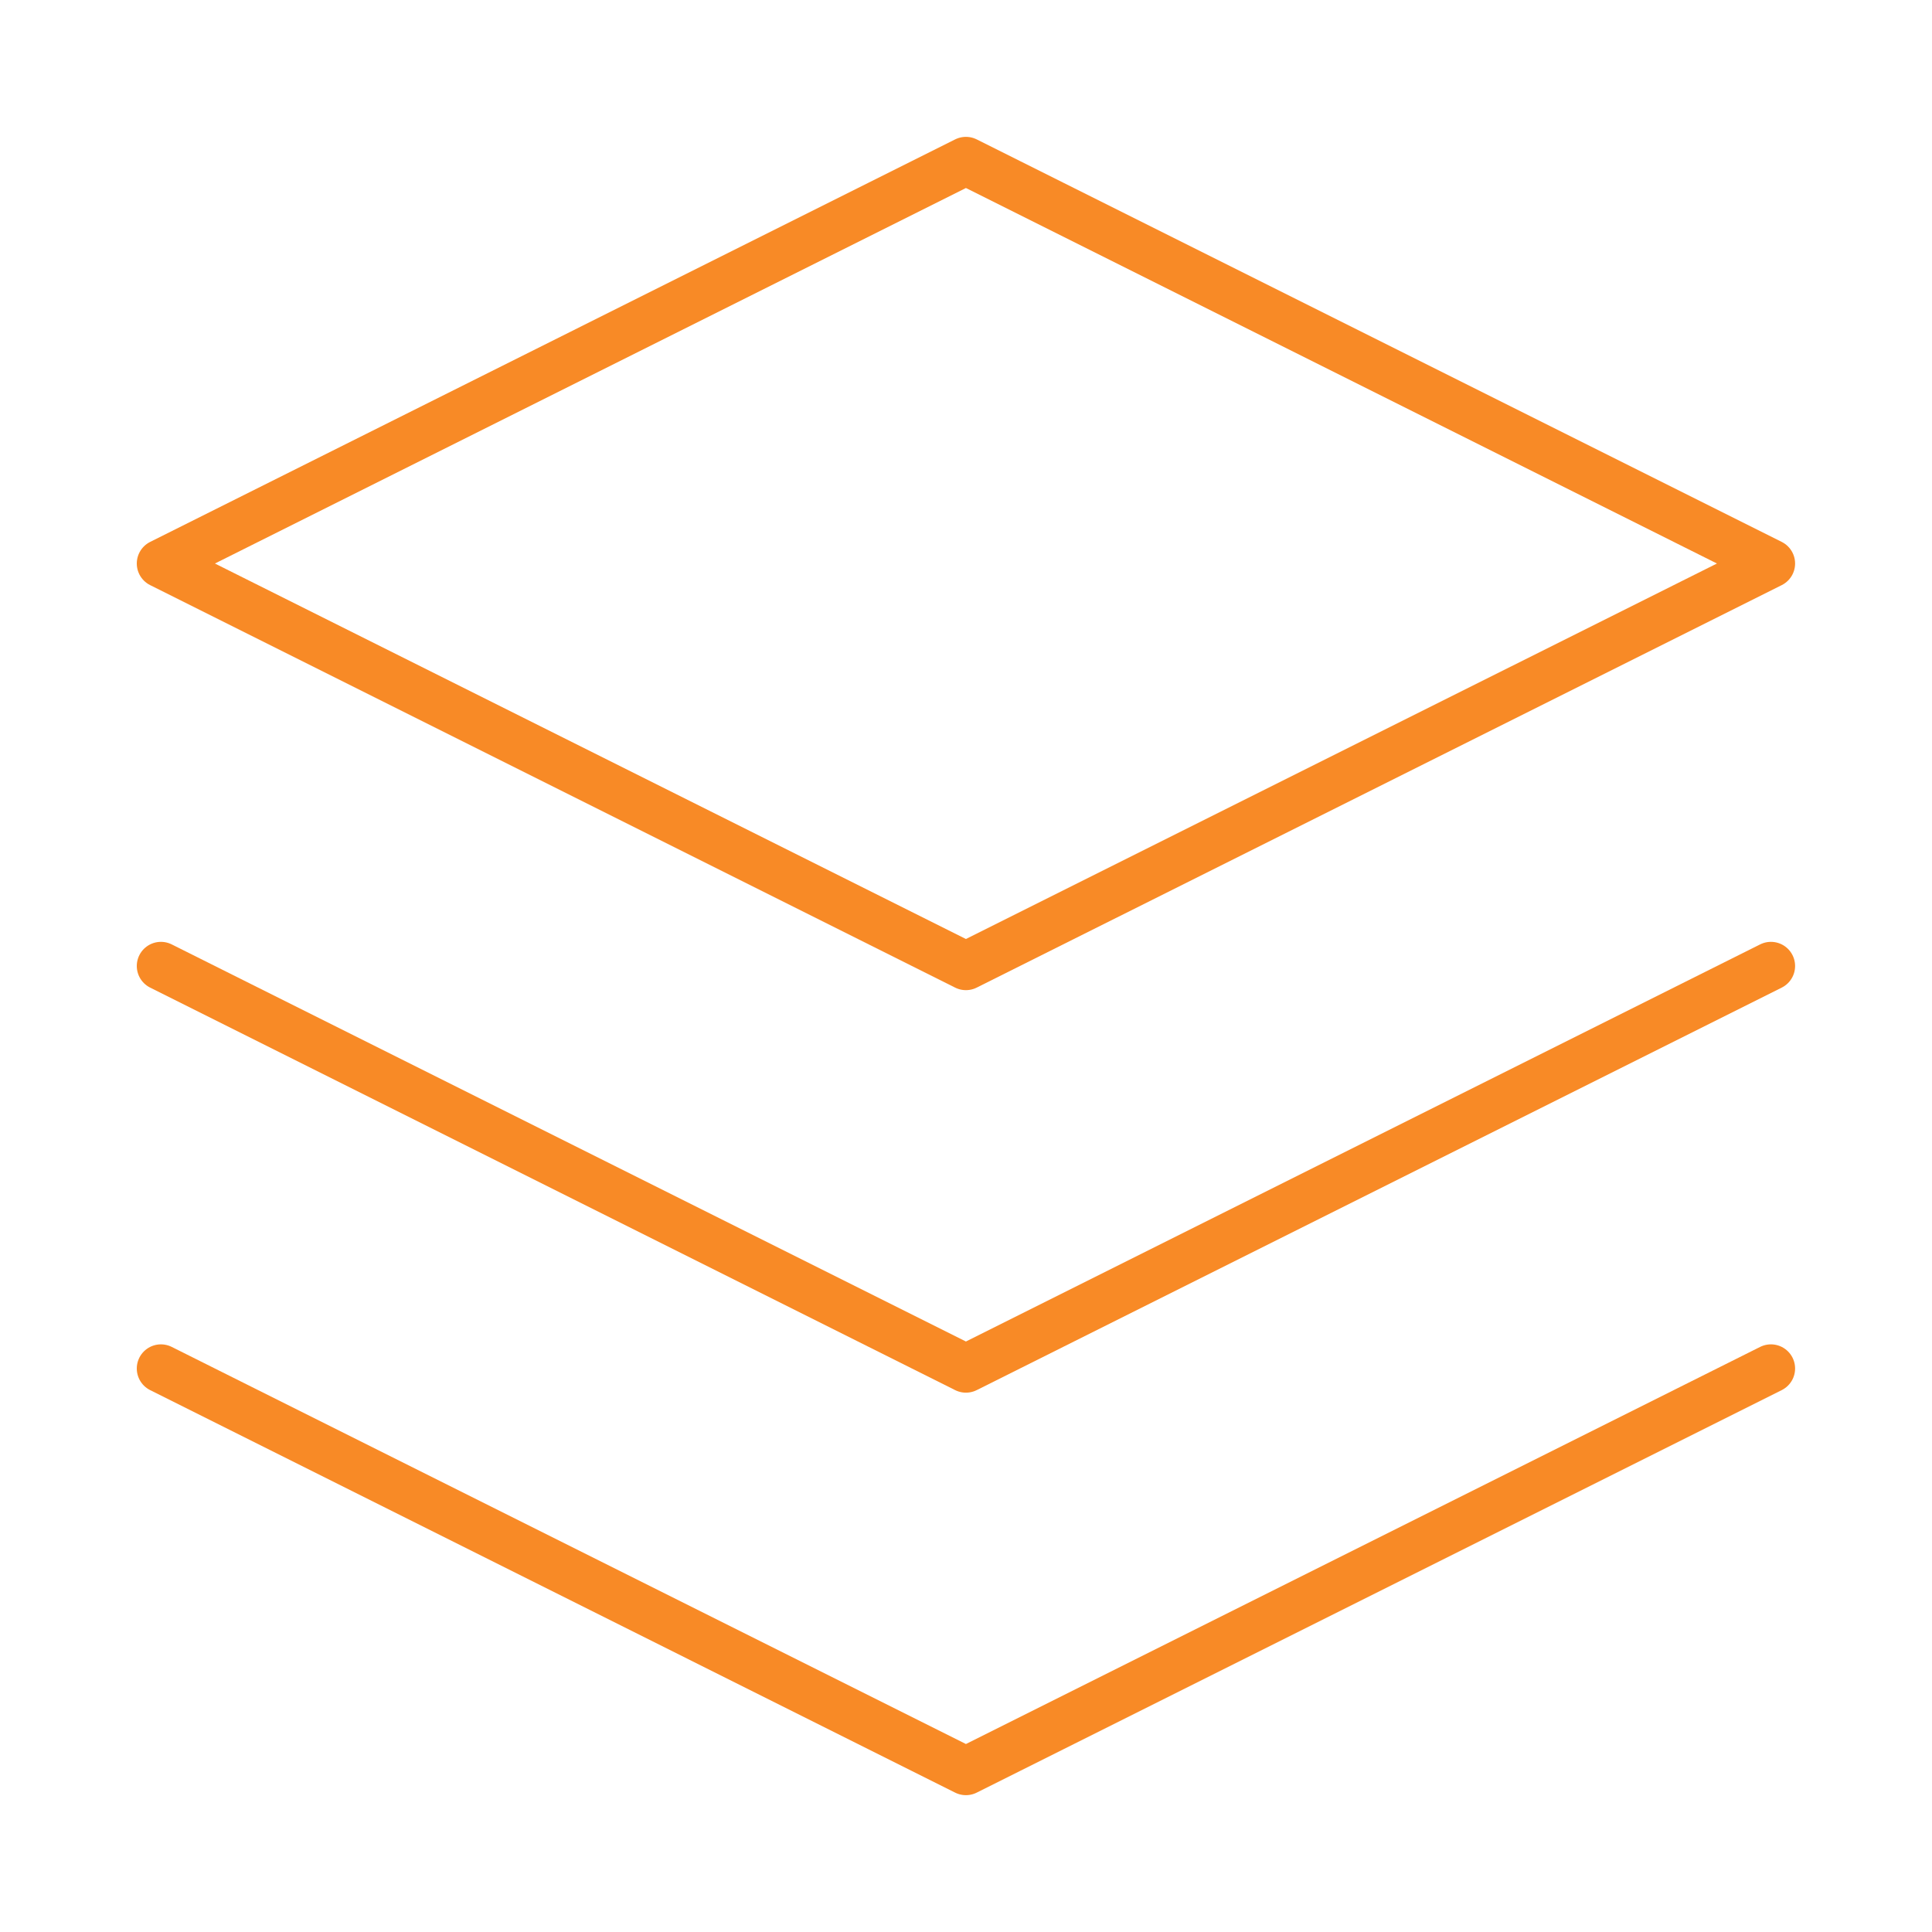
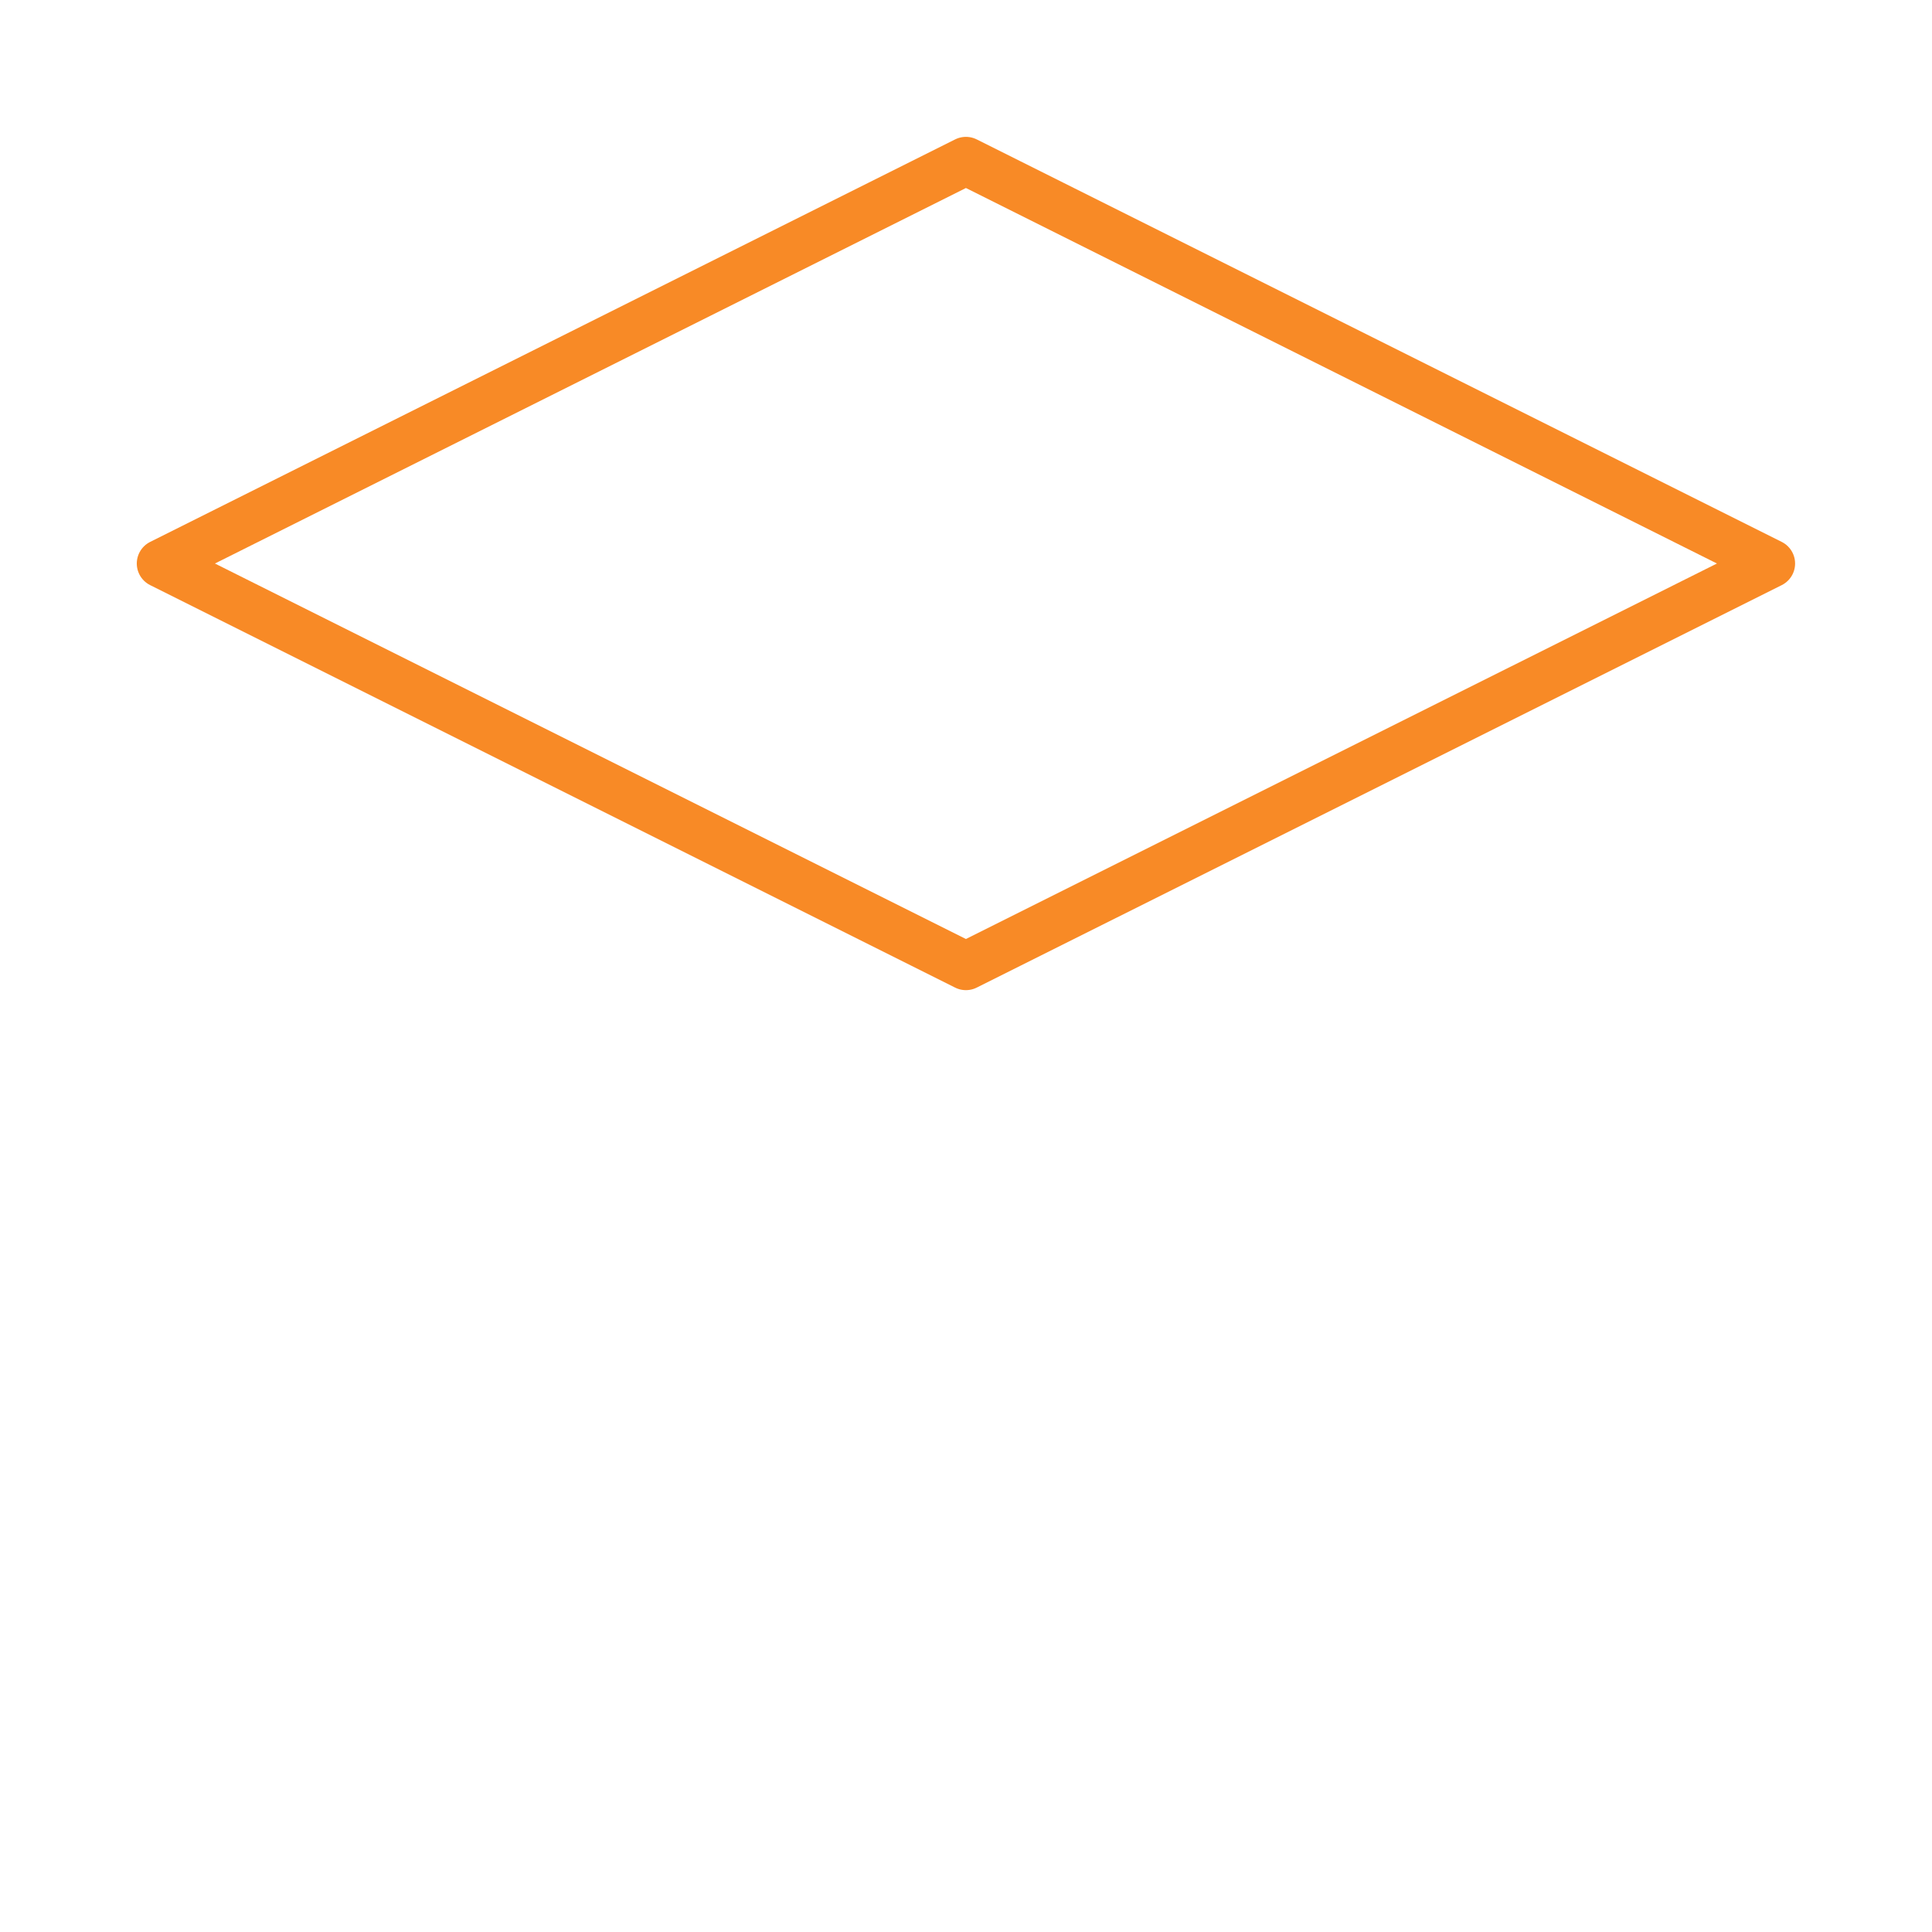
<svg xmlns="http://www.w3.org/2000/svg" width="80" height="80" viewBox="0 0 80 80" fill="none">
  <path d="M39.997 6.667L6.664 23.334L39.997 40L73.331 23.334L39.997 6.667Z" stroke="#F88A26" stroke-width="2" stroke-linecap="round" stroke-linejoin="round" />
-   <path d="M6.664 56.667L39.997 73.334L73.331 56.667" stroke="#F88A26" stroke-width="2" stroke-linecap="round" stroke-linejoin="round" />
-   <path d="M6.664 40L39.997 56.667L73.331 40" stroke="#F88A26" stroke-width="2" stroke-linecap="round" stroke-linejoin="round" />
</svg>